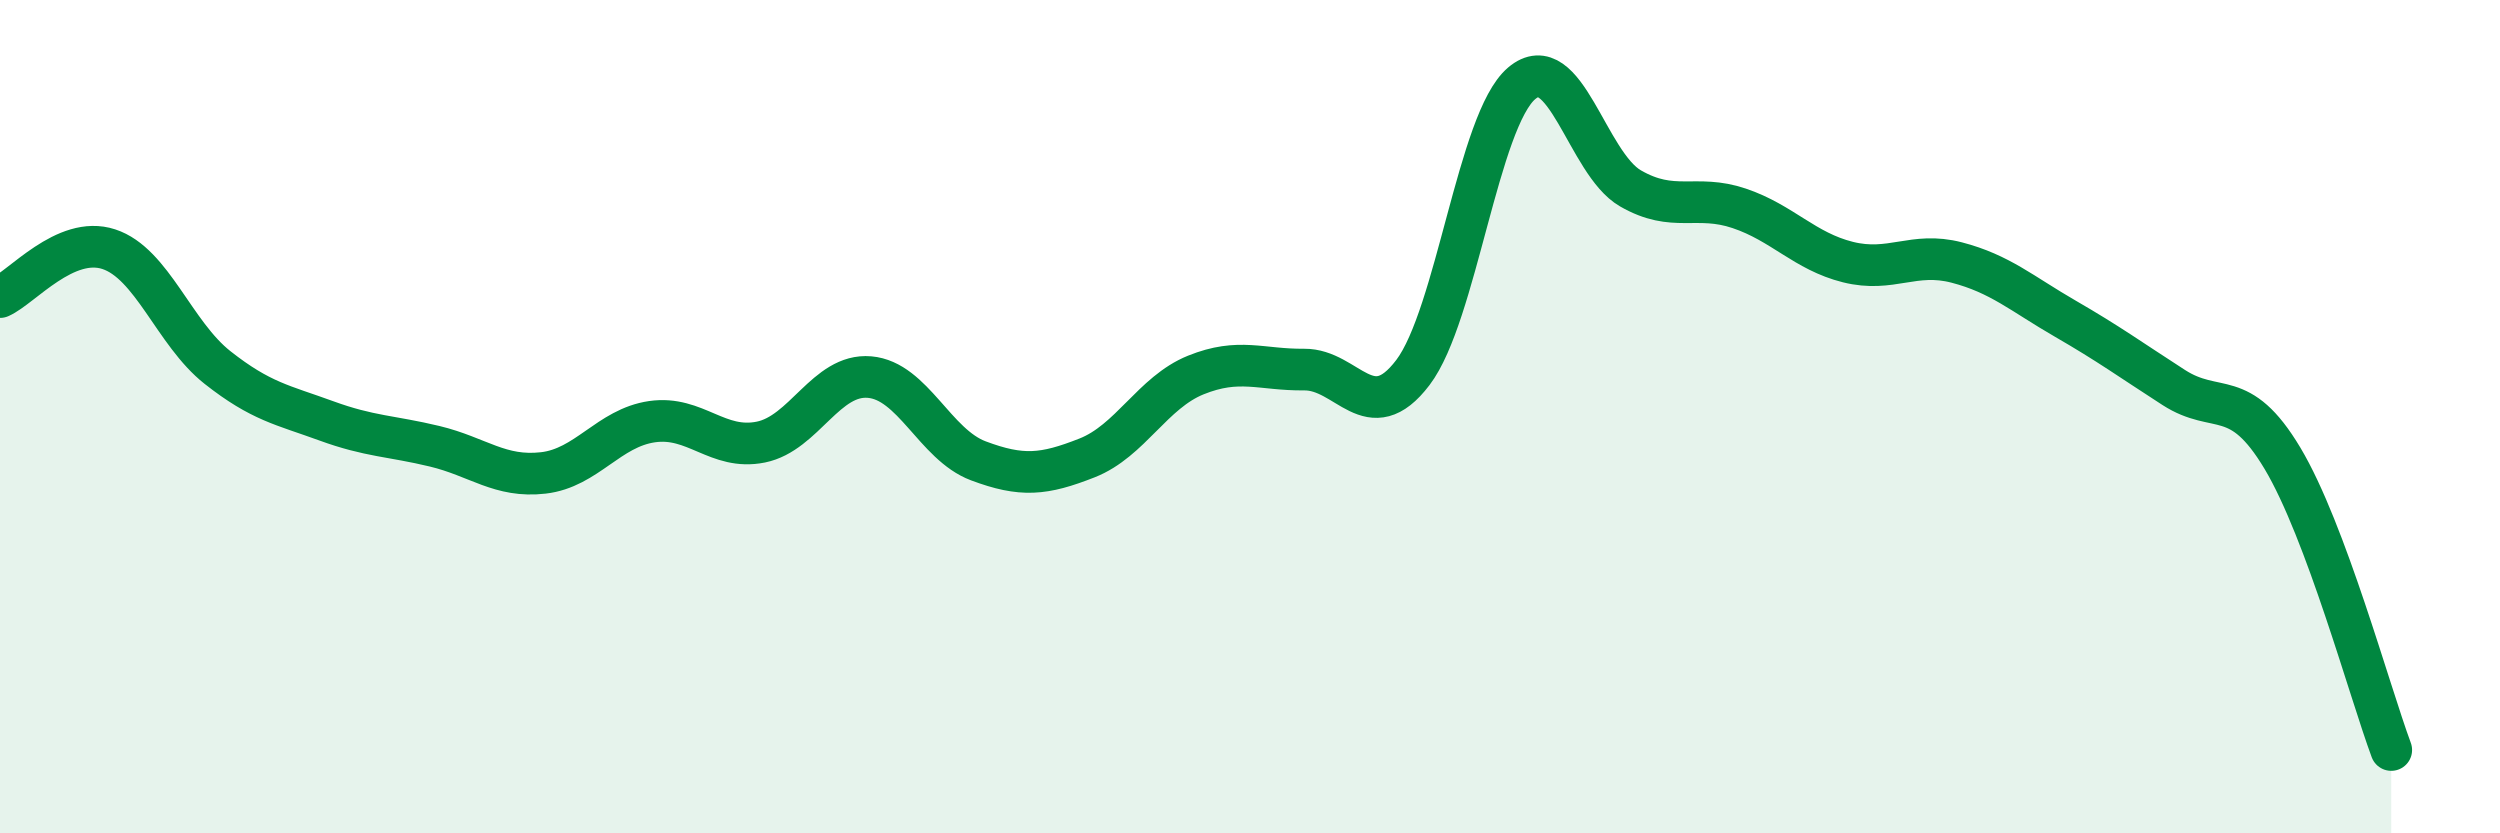
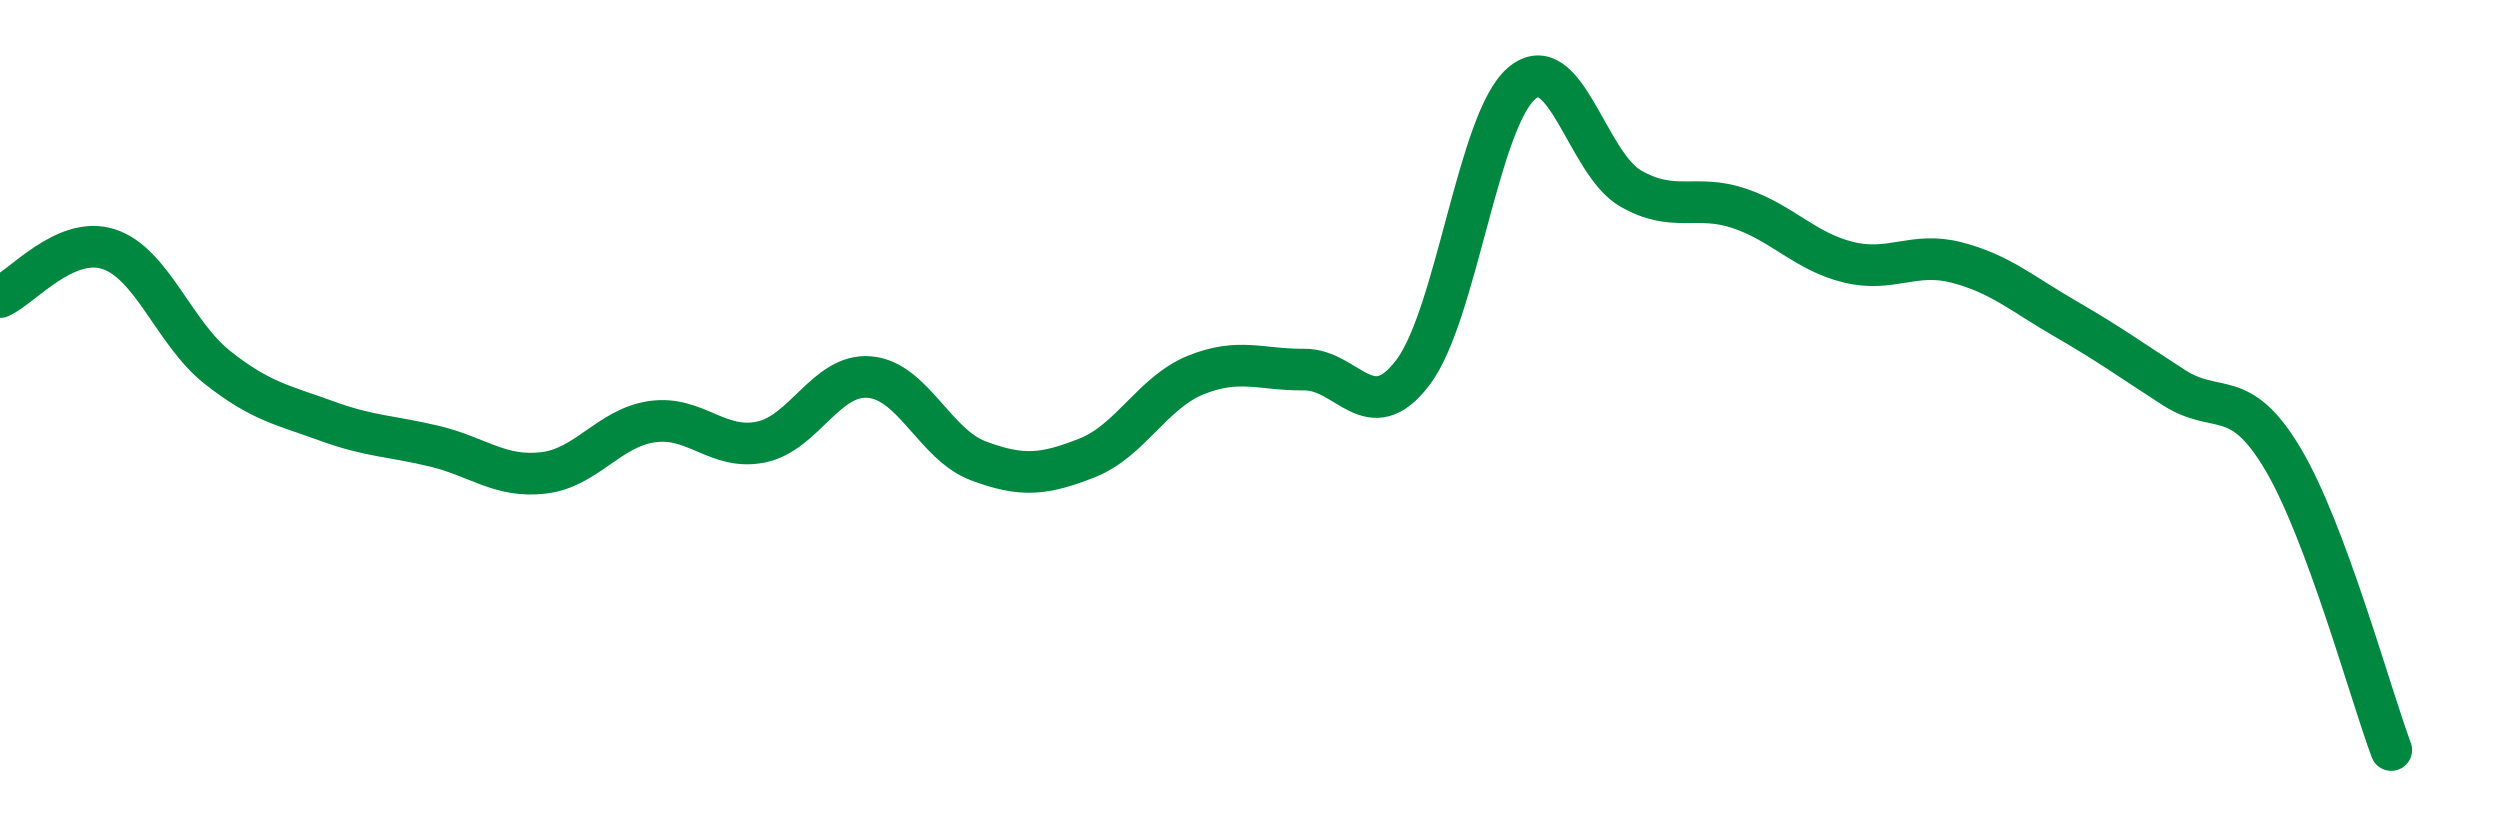
<svg xmlns="http://www.w3.org/2000/svg" width="60" height="20" viewBox="0 0 60 20">
-   <path d="M 0,7.13 C 0.52,6.9 1.57,5.64 2.61,5.98 C 3.65,6.32 4.18,8 5.22,8.82 C 6.26,9.64 6.79,9.72 7.83,10.1 C 8.87,10.48 9.39,10.46 10.43,10.71 C 11.47,10.96 12,11.47 13.04,11.35 C 14.08,11.23 14.61,10.27 15.65,10.12 C 16.69,9.97 17.22,10.82 18.26,10.61 C 19.3,10.4 19.83,8.96 20.87,9.05 C 21.91,9.14 22.44,10.67 23.48,11.06 C 24.52,11.45 25.05,11.4 26.09,10.99 C 27.13,10.58 27.66,9.42 28.7,9 C 29.74,8.58 30.26,8.88 31.3,8.87 C 32.34,8.86 32.87,10.31 33.91,8.94 C 34.95,7.57 35.48,2.88 36.52,2 C 37.56,1.12 38.09,3.92 39.13,4.52 C 40.17,5.12 40.7,4.65 41.74,5 C 42.78,5.35 43.31,6.03 44.35,6.29 C 45.39,6.55 45.92,6.03 46.96,6.3 C 48,6.57 48.53,7.05 49.57,7.65 C 50.61,8.25 51.13,8.63 52.17,9.3 C 53.21,9.97 53.74,9.26 54.78,11 C 55.82,12.74 56.87,16.6 57.39,18L57.39 20L0 20Z" fill="#008740" opacity="0.1" stroke-linecap="round" stroke-linejoin="round" />
  <path d="M 0,7.13 C 0.52,6.9 1.57,5.64 2.61,5.98 C 3.65,6.32 4.18,8 5.22,8.82 C 6.26,9.64 6.79,9.72 7.83,10.1 C 8.87,10.48 9.39,10.46 10.43,10.71 C 11.47,10.96 12,11.47 13.04,11.35 C 14.08,11.23 14.61,10.27 15.65,10.12 C 16.69,9.97 17.22,10.82 18.26,10.61 C 19.3,10.4 19.83,8.96 20.87,9.05 C 21.91,9.14 22.44,10.67 23.48,11.06 C 24.52,11.45 25.05,11.4 26.09,10.99 C 27.13,10.58 27.66,9.42 28.7,9 C 29.74,8.58 30.26,8.88 31.3,8.87 C 32.34,8.86 32.87,10.31 33.91,8.94 C 34.95,7.57 35.48,2.88 36.52,2 C 37.56,1.12 38.09,3.92 39.13,4.52 C 40.17,5.12 40.7,4.65 41.74,5 C 42.78,5.35 43.31,6.03 44.35,6.29 C 45.39,6.55 45.92,6.03 46.96,6.3 C 48,6.57 48.53,7.05 49.57,7.65 C 50.61,8.25 51.13,8.63 52.17,9.3 C 53.21,9.97 53.74,9.26 54.78,11 C 55.82,12.74 56.87,16.6 57.39,18" stroke="#008740" stroke-width="1" fill="none" stroke-linecap="round" stroke-linejoin="round" />
</svg>